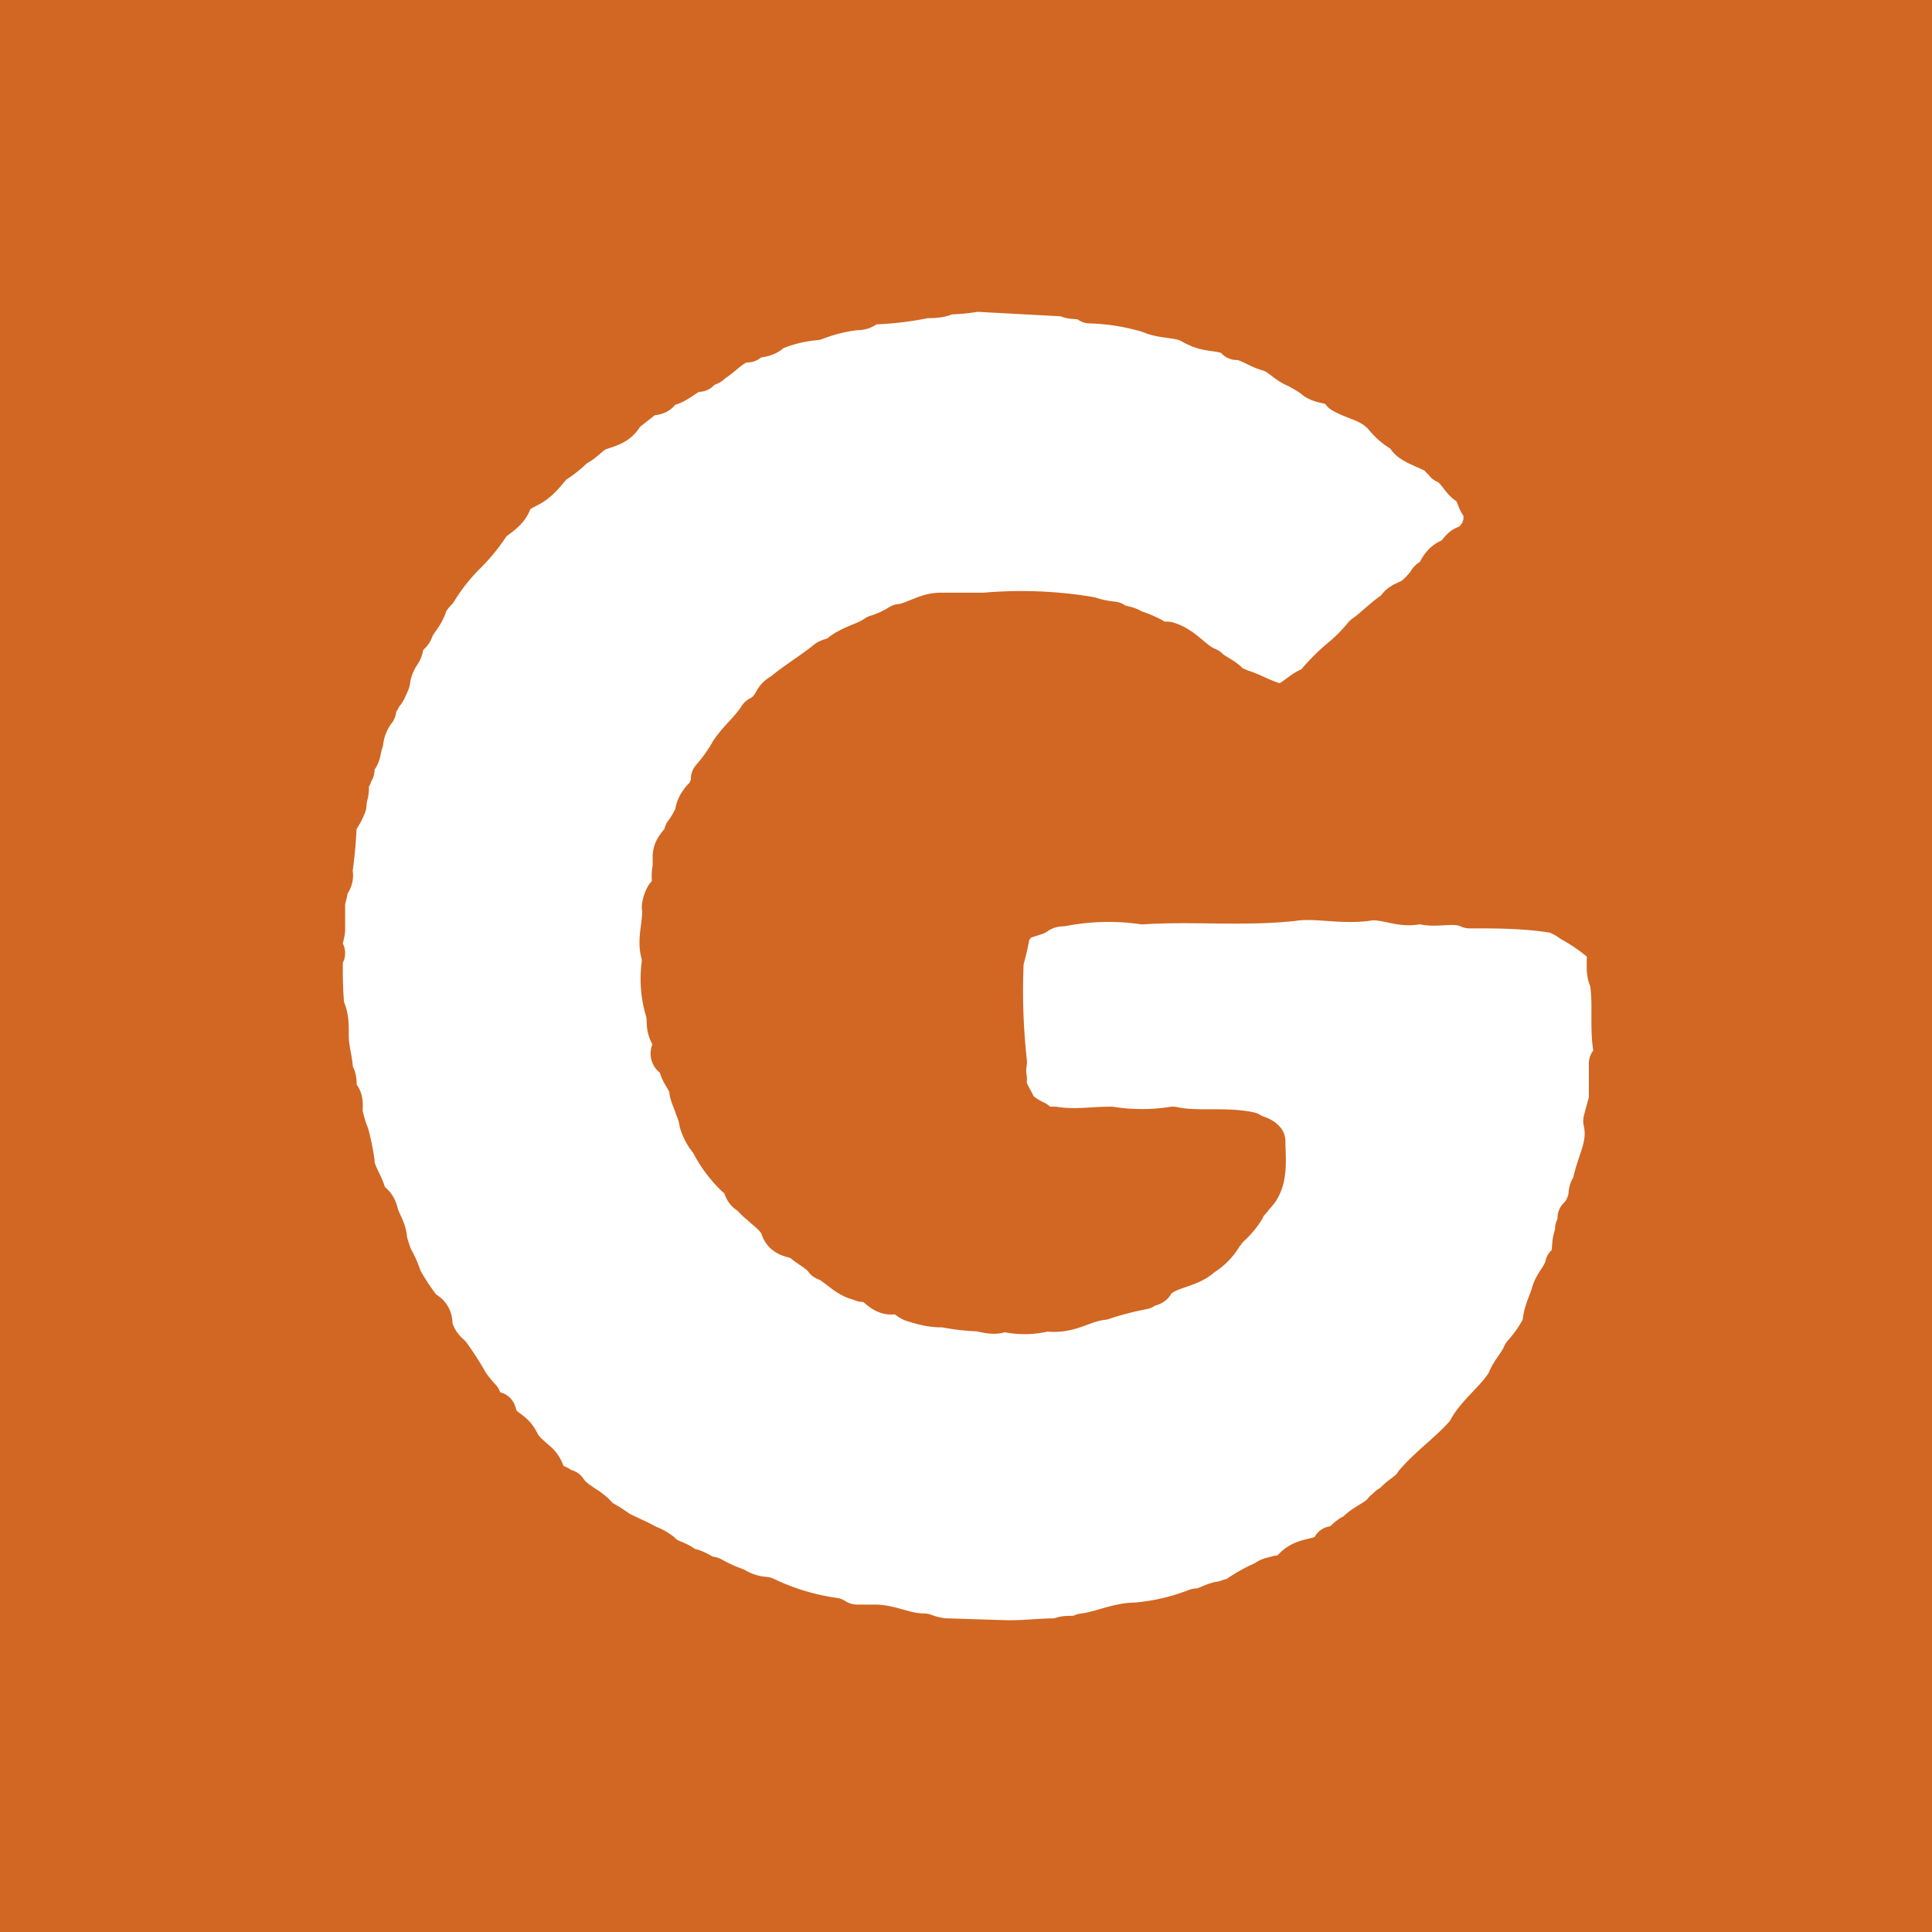
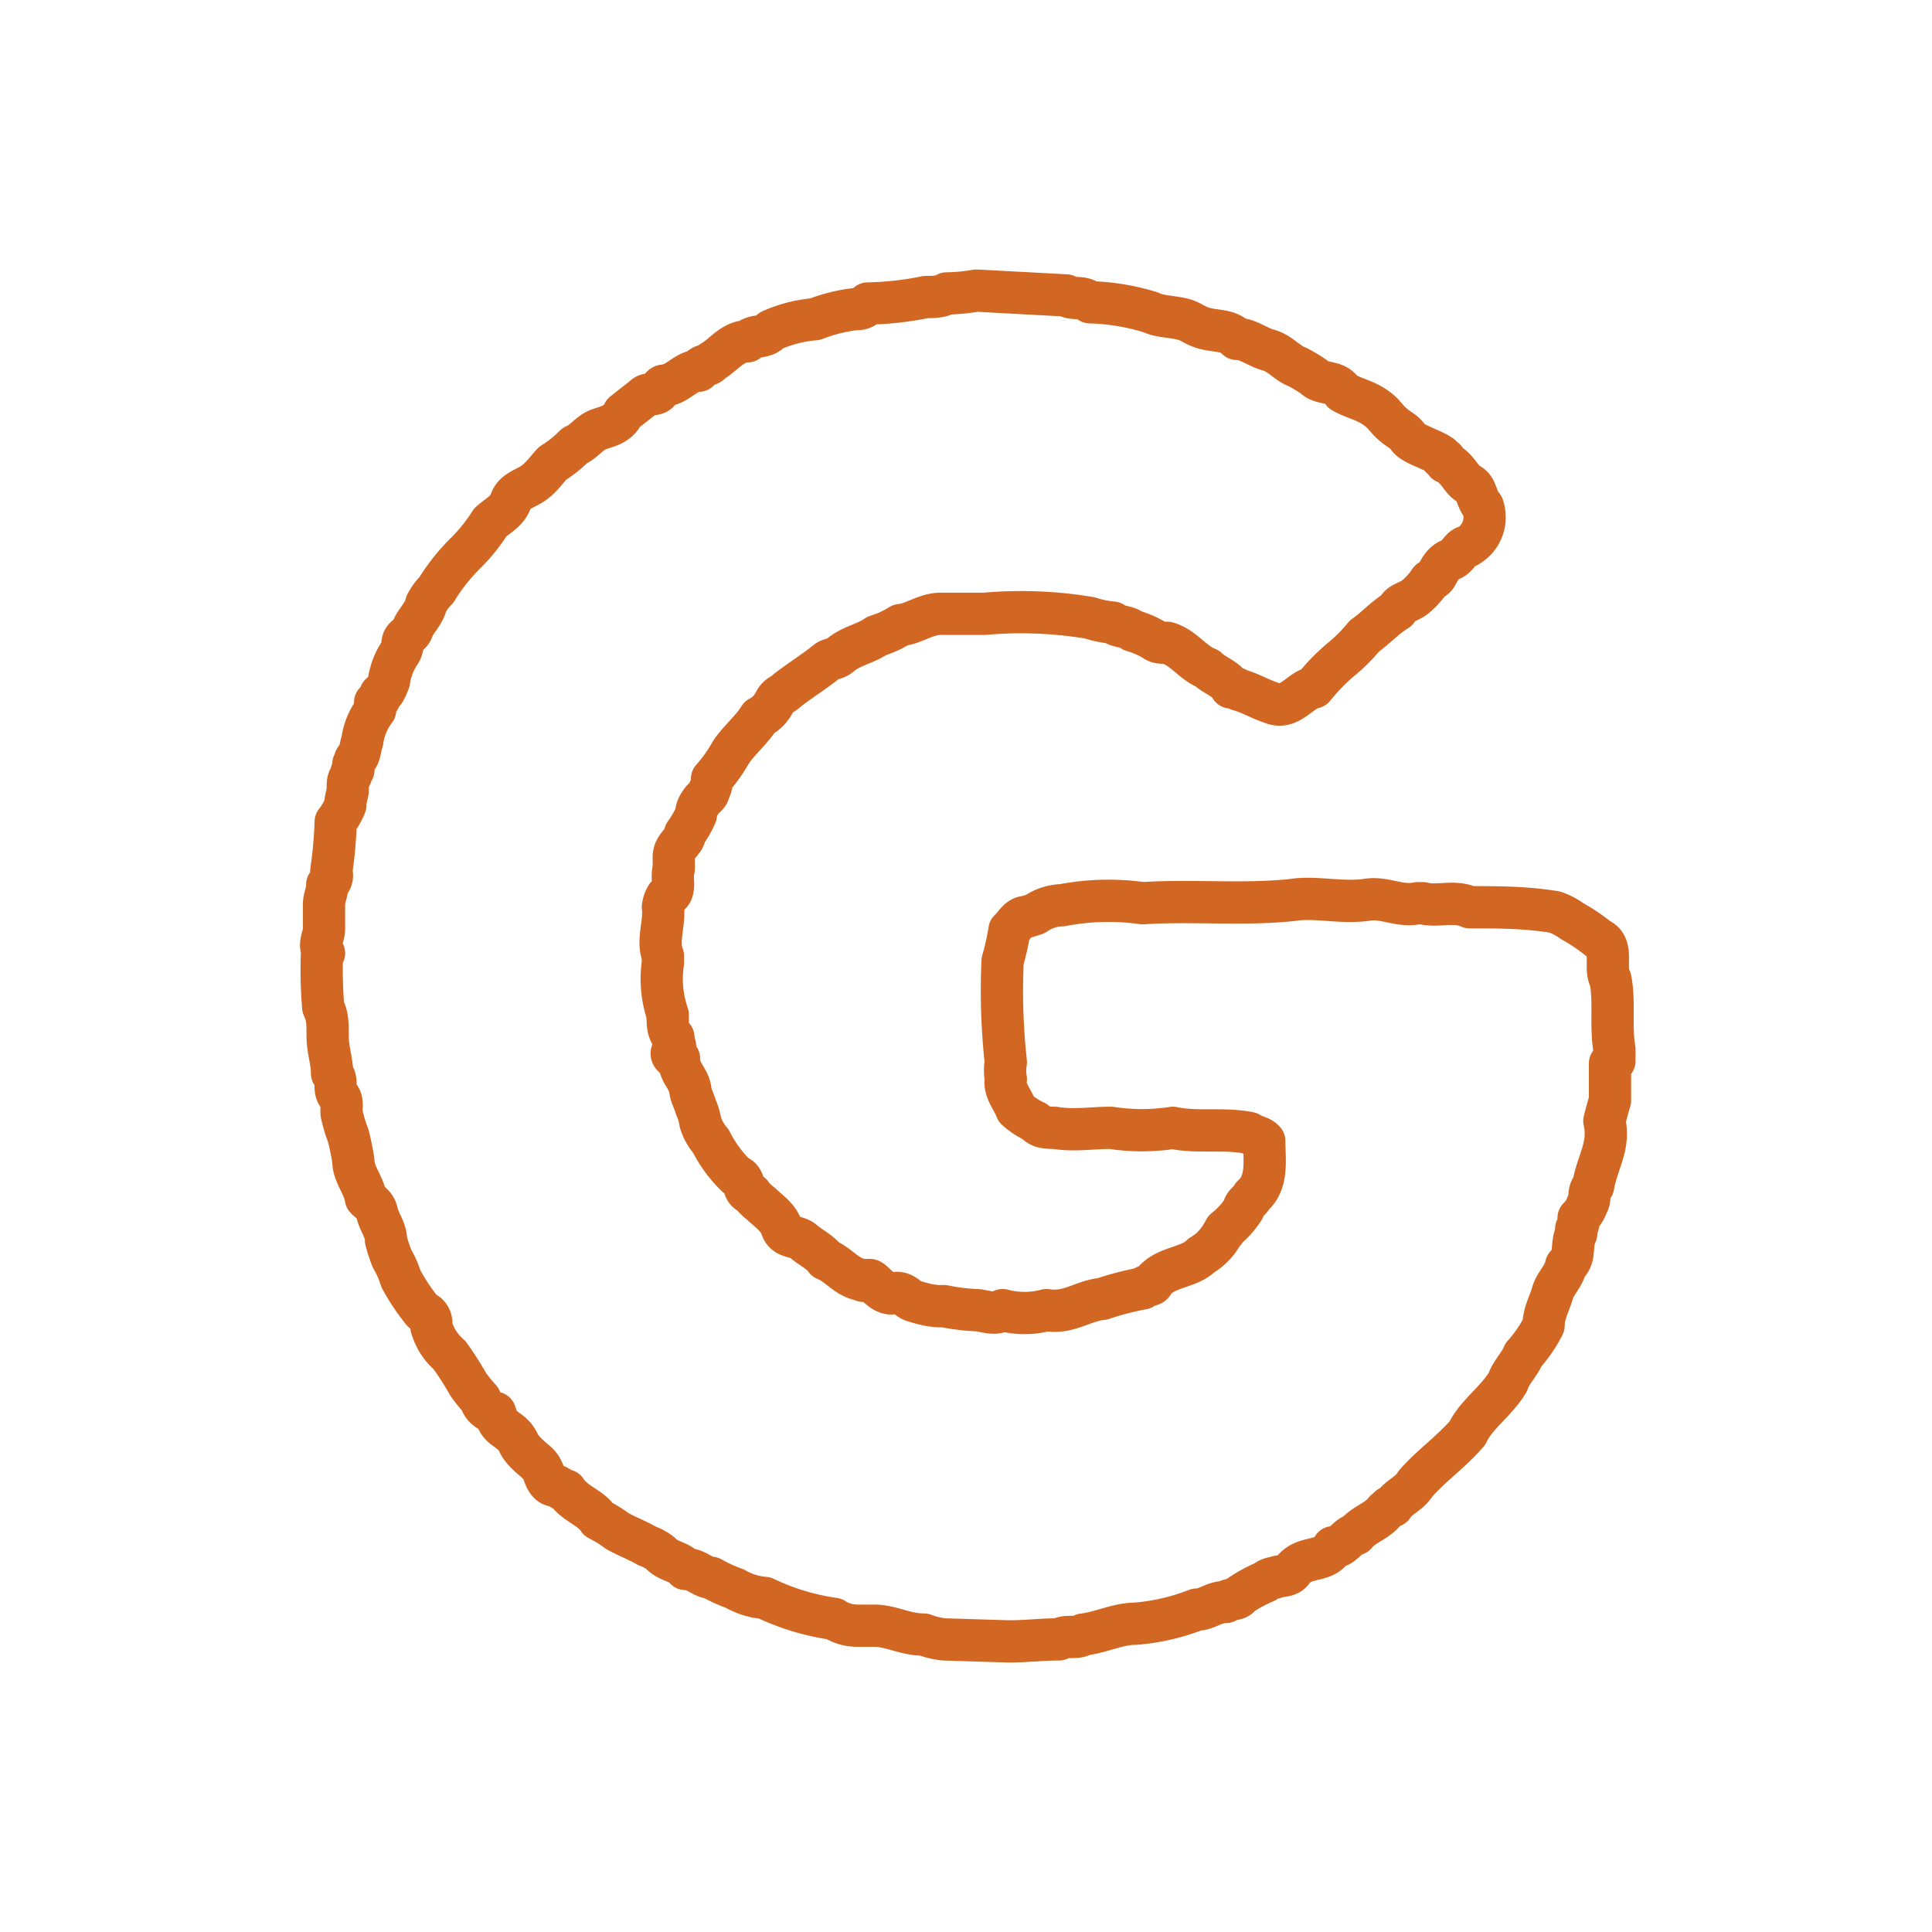
<svg xmlns="http://www.w3.org/2000/svg" id="Layer_1" data-name="Layer 1" viewBox="0 0 48 48">
  <defs>
    <style>.cls-1{fill:#d16723;}.cls-2{fill:#fff;stroke:#d16723;stroke-linecap:round;stroke-linejoin:round;stroke-width:1.05px;}</style>
  </defs>
-   <rect class="cls-1" width="48" height="48" />
  <path class="cls-2" d="M40,26.42v.92c-.05.17-.1.35-.14.51.14.63-.17,1-.28,1.62-.14.14-.05.31-.14.44a.87.87,0,0,1-.22.35c0,.07,0,.19-.06.27v.12c-.14.27,0,.59-.25.79-.06.28-.27.44-.34.69s-.22.5-.22.8a3.39,3.39,0,0,1-.5.73c-.09.23-.3.42-.39.68-.28.47-.79.81-1,1.26-.4.47-.9.81-1.29,1.26-.17.27-.4.31-.57.56-.1,0-.1.06-.19.12-.2.26-.53.33-.73.58-.22.05-.31.32-.56.32-.2.4-.7.19-1,.57-.1.17-.29.12-.46.19a.43.43,0,0,0-.23.1,3.6,3.6,0,0,0-.61.33c-.08.14-.25.07-.36.17-.31,0-.47.19-.73.19a5.37,5.37,0,0,1-1.51.35c-.45,0-.87.22-1.31.27-.18.12-.4,0-.6.12-.44,0-.79.05-1.26.05l-1.6-.05a2,2,0,0,1-.5-.12c-.47,0-.81-.22-1.23-.22-.11,0-.23,0-.42,0s-.4-.05-.58-.17A5.84,5.84,0,0,1,19,39.7a1.73,1.73,0,0,1-.74-.23,3.78,3.78,0,0,1-.59-.27c-.2,0-.37-.22-.64-.22-.15-.19-.45-.19-.62-.39a1.14,1.14,0,0,0-.33-.18c-.24-.14-.51-.24-.74-.37a3.22,3.22,0,0,0-.47-.29c-.19-.3-.59-.38-.81-.72-.12,0-.17-.12-.28-.12s-.2-.11-.25-.25-.09-.22-.17-.3-.37-.29-.47-.5-.2-.26-.37-.39-.17-.24-.22-.37a.46.46,0,0,1-.37-.34,3.47,3.47,0,0,1-.3-.37,7.75,7.75,0,0,0-.46-.72,1.46,1.46,0,0,1-.45-.7c0-.14,0-.3-.22-.39l0,0a5.19,5.19,0,0,1-.54-.81,2.39,2.39,0,0,0-.22-.5,3.56,3.56,0,0,1-.15-.46c0-.25-.17-.45-.22-.67s-.17-.25-.28-.37c-.05-.33-.31-.6-.31-.92a6,6,0,0,0-.13-.64,3.4,3.4,0,0,1-.15-.49c-.05-.15.05-.35-.09-.5s0-.39-.16-.55c0-.31-.11-.59-.11-.93s0-.48-.11-.72A10.93,10.93,0,0,1,8,23.68c0,.05.05,0,.05,0-.16-.2,0-.4,0-.6v-.61c0-.17.08-.28.08-.49a.29.29,0,0,0,.1-.33h0a10.79,10.79,0,0,0,.11-1.23A1.62,1.62,0,0,0,8.58,20c0-.17.06-.27.06-.4s0-.22.06-.3,0-.12.08-.17v-.15c.05,0,0-.1.08-.15s.09-.29.14-.41a1.62,1.62,0,0,1,.32-.78c0-.11.06-.14,0-.19a.19.19,0,0,0,.13-.2c.08,0,.14-.15.17-.22s.05-.1.05-.15a1.68,1.68,0,0,1,.25-.64A.39.39,0,0,0,10,16c0-.2.2-.2.25-.37s.29-.38.34-.63a1.36,1.36,0,0,1,.25-.34v0a4.84,4.84,0,0,1,.75-.94,4.36,4.36,0,0,0,.59-.74c.17-.16.42-.27.51-.53s.38-.31.58-.46.31-.32.46-.48a2.94,2.94,0,0,0,.55-.44c.2-.07.37-.32.59-.4s.49-.12.62-.41L16,9.86c.1-.12.31,0,.39-.17s.12-.08.17-.12c.3-.05.5-.36.8-.36.09-.19.24-.09.32-.22.3-.17.52-.51.89-.51.17-.18.42-.06.59-.27a3.36,3.36,0,0,1,1.09-.28,4.05,4.05,0,0,1,1-.25c.09,0,.22,0,.31-.14A7.79,7.79,0,0,0,23,7.38c.16,0,.38,0,.52-.09a4.74,4.74,0,0,0,.74-.07l2.23.12c.17.12.4,0,.59.17a5.61,5.61,0,0,1,1.51.25c.28.14.72.09,1,.25s.42.17.63.2.37.06.51.21c.28,0,.5.2.79.28s.45.32.72.42a4.21,4.21,0,0,1,.4.24c.2.21.56.08.72.38.26.15.54.2.79.37s.25.25.44.42.28.17.4.34.56.28.81.45c0,.14.12,0,.12.17.3.13.38.44.58.54s.17.37.34.55a.83.83,0,0,1-.39,1c-.15,0-.23.26-.4.32s-.25.19-.34.36-.16.11-.21.2-.26.33-.41.42-.33.12-.38.28c-.31.19-.56.47-.81.64a4.11,4.11,0,0,1-.59.59,4.91,4.91,0,0,0-.67.69c-.33.06-.59.54-1,.4s-.54-.25-.86-.34a.32.32,0,0,0-.2-.06c-.11-.22-.42-.3-.58-.47-.37-.14-.59-.52-1-.64-.14,0-.25,0-.34-.08a2.39,2.39,0,0,0-.52-.22c-.15-.12-.37-.09-.49-.2a2.71,2.71,0,0,1-.58-.12,10.31,10.31,0,0,0-2.61-.1c-.28,0-.72,0-1.09,0s-.67.25-1,.28a2.46,2.46,0,0,1-.59.27c-.28.2-.63.24-.92.49-.1.08-.22.08-.3.13-.32.26-.62.44-1,.73-.1.11-.22.11-.31.28s-.2.3-.38.39c-.2.32-.51.57-.71.87a3.78,3.78,0,0,1-.47.66.65.65,0,0,1-.08.31c0,.1-.15.17-.2.27a.54.54,0,0,0-.12.31,2.39,2.39,0,0,1-.27.47c0,.2-.28.3-.28.58,0,0,0,.22,0,.29-.08.25.09.59-.18.69h0a.66.66,0,0,0-.09.27c.05.39-.15.83,0,1.21,0,.09,0,.12,0,.17a2.72,2.72,0,0,0,.12,1.29.24.24,0,0,0,0,.1c0,.12,0,.32.14.46-.05.11.12.22,0,.33s.05.2.14.2c0,.36.23.47.28.76,0,.13.1.3.14.45a1.46,1.46,0,0,1,.11.37,1.28,1.28,0,0,0,.26.47,3.2,3.2,0,0,0,.63.86c.26.08.12.37.37.45a1.17,1.17,0,0,0,.25.25c.17.17.42.32.51.59s.37.19.54.34.43.27.55.45c.32.12.54.47.92.51,0,.05.07,0,.17,0s.32.38.59.33.34.14.5.19.47.15.76.13a5,5,0,0,0,.79.1c.2,0,.47.14.67,0a2.12,2.12,0,0,0,1.09,0c.56.09.89-.23,1.39-.28a7.36,7.36,0,0,1,1-.26c.08-.1.26-.05.26-.16.32-.39.88-.34,1.2-.66a1.41,1.41,0,0,0,.5-.5c.05-.09.08-.07.08-.14a2,2,0,0,0,.47-.52c0-.12.17-.2.22-.32.39-.33.29-.92.29-1.36-.09-.11-.24-.11-.37-.2-.61-.13-1.31,0-1.9-.13a5,5,0,0,1-1.54,0c-.47,0-.91.08-1.4,0-.17,0-.37,0-.48-.15a1.83,1.83,0,0,1-.47-.31c-.09-.25-.31-.47-.26-.75a1.19,1.19,0,0,1,0-.42,16.13,16.13,0,0,1-.08-2.52,6,6,0,0,0,.17-.76c.13-.11.22-.33.42-.33l.22-.07a1.22,1.22,0,0,1,.67-.22,6.09,6.09,0,0,1,2-.05c1.22-.08,2.51.05,3.72-.08.56-.09,1.18.08,1.82,0,.45-.09.84.18,1.29.08h.13c.34.1.79-.08,1.16.1.69,0,1.4,0,2.12.12a1.54,1.54,0,0,1,.42.22,4.62,4.62,0,0,1,.67.45c.39.17.12.71.29,1,.11.55,0,1.15.1,1.74,0,.09,0,.2,0,.29" />
</svg>